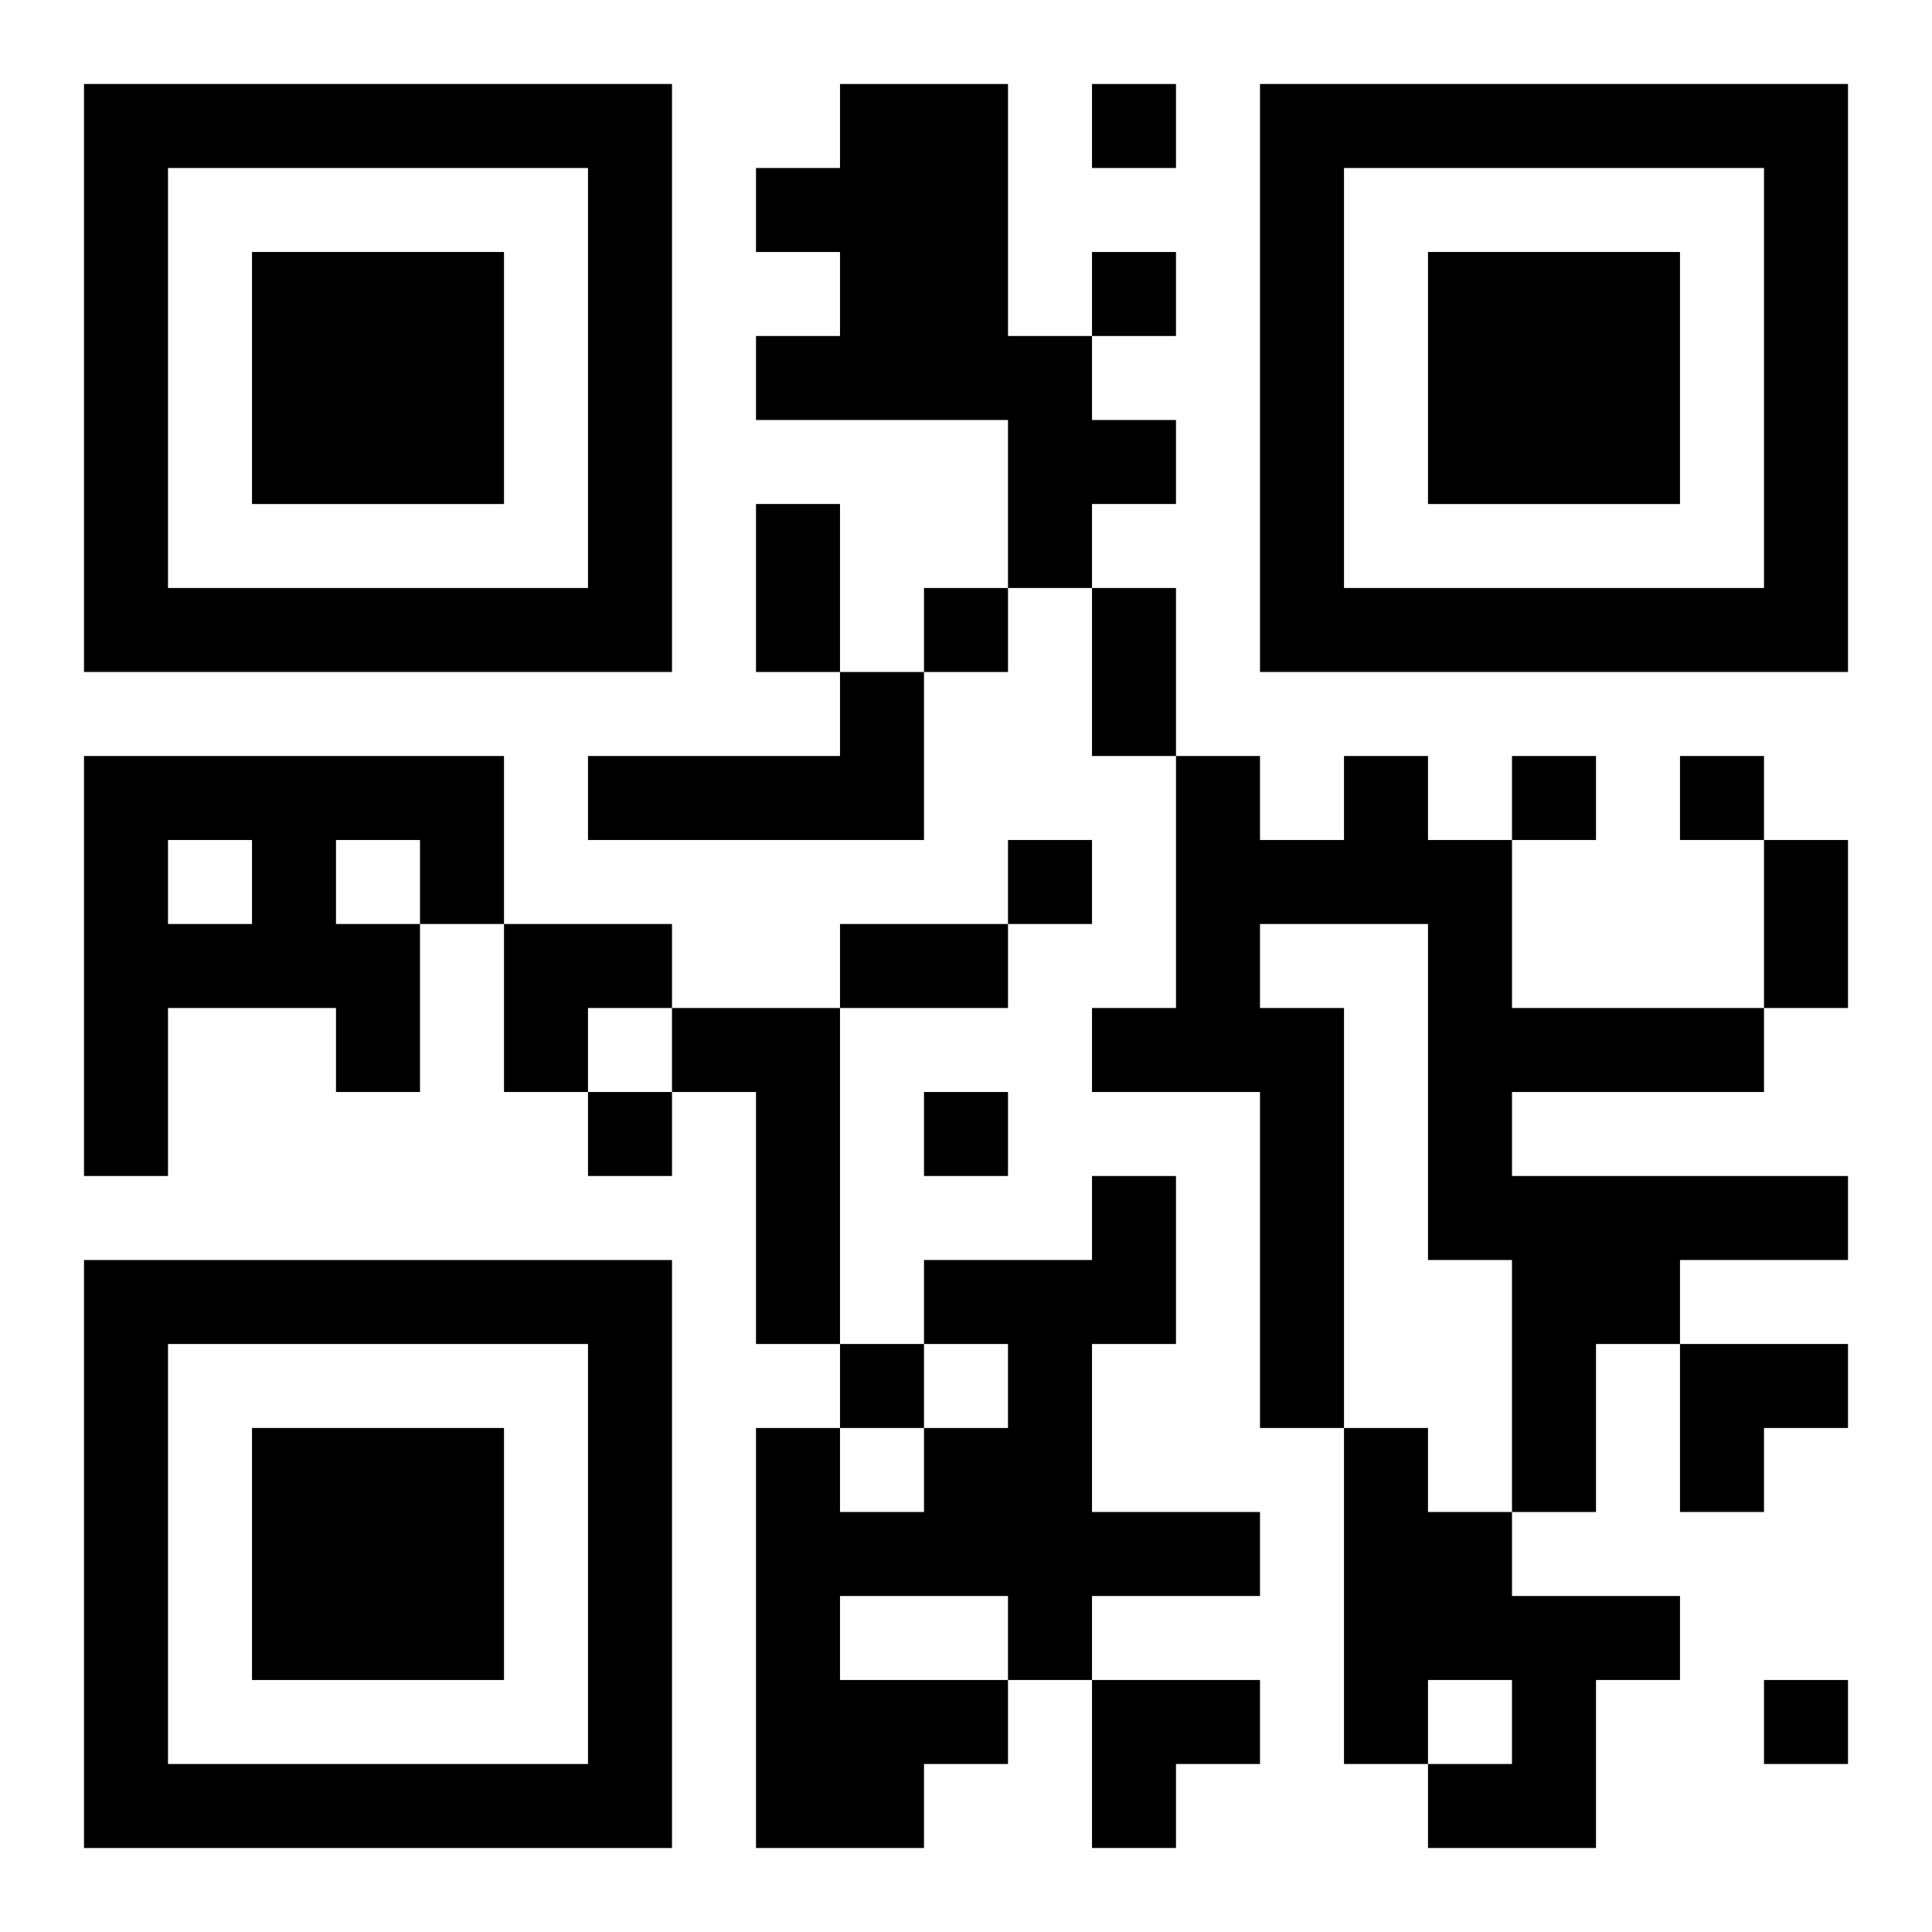
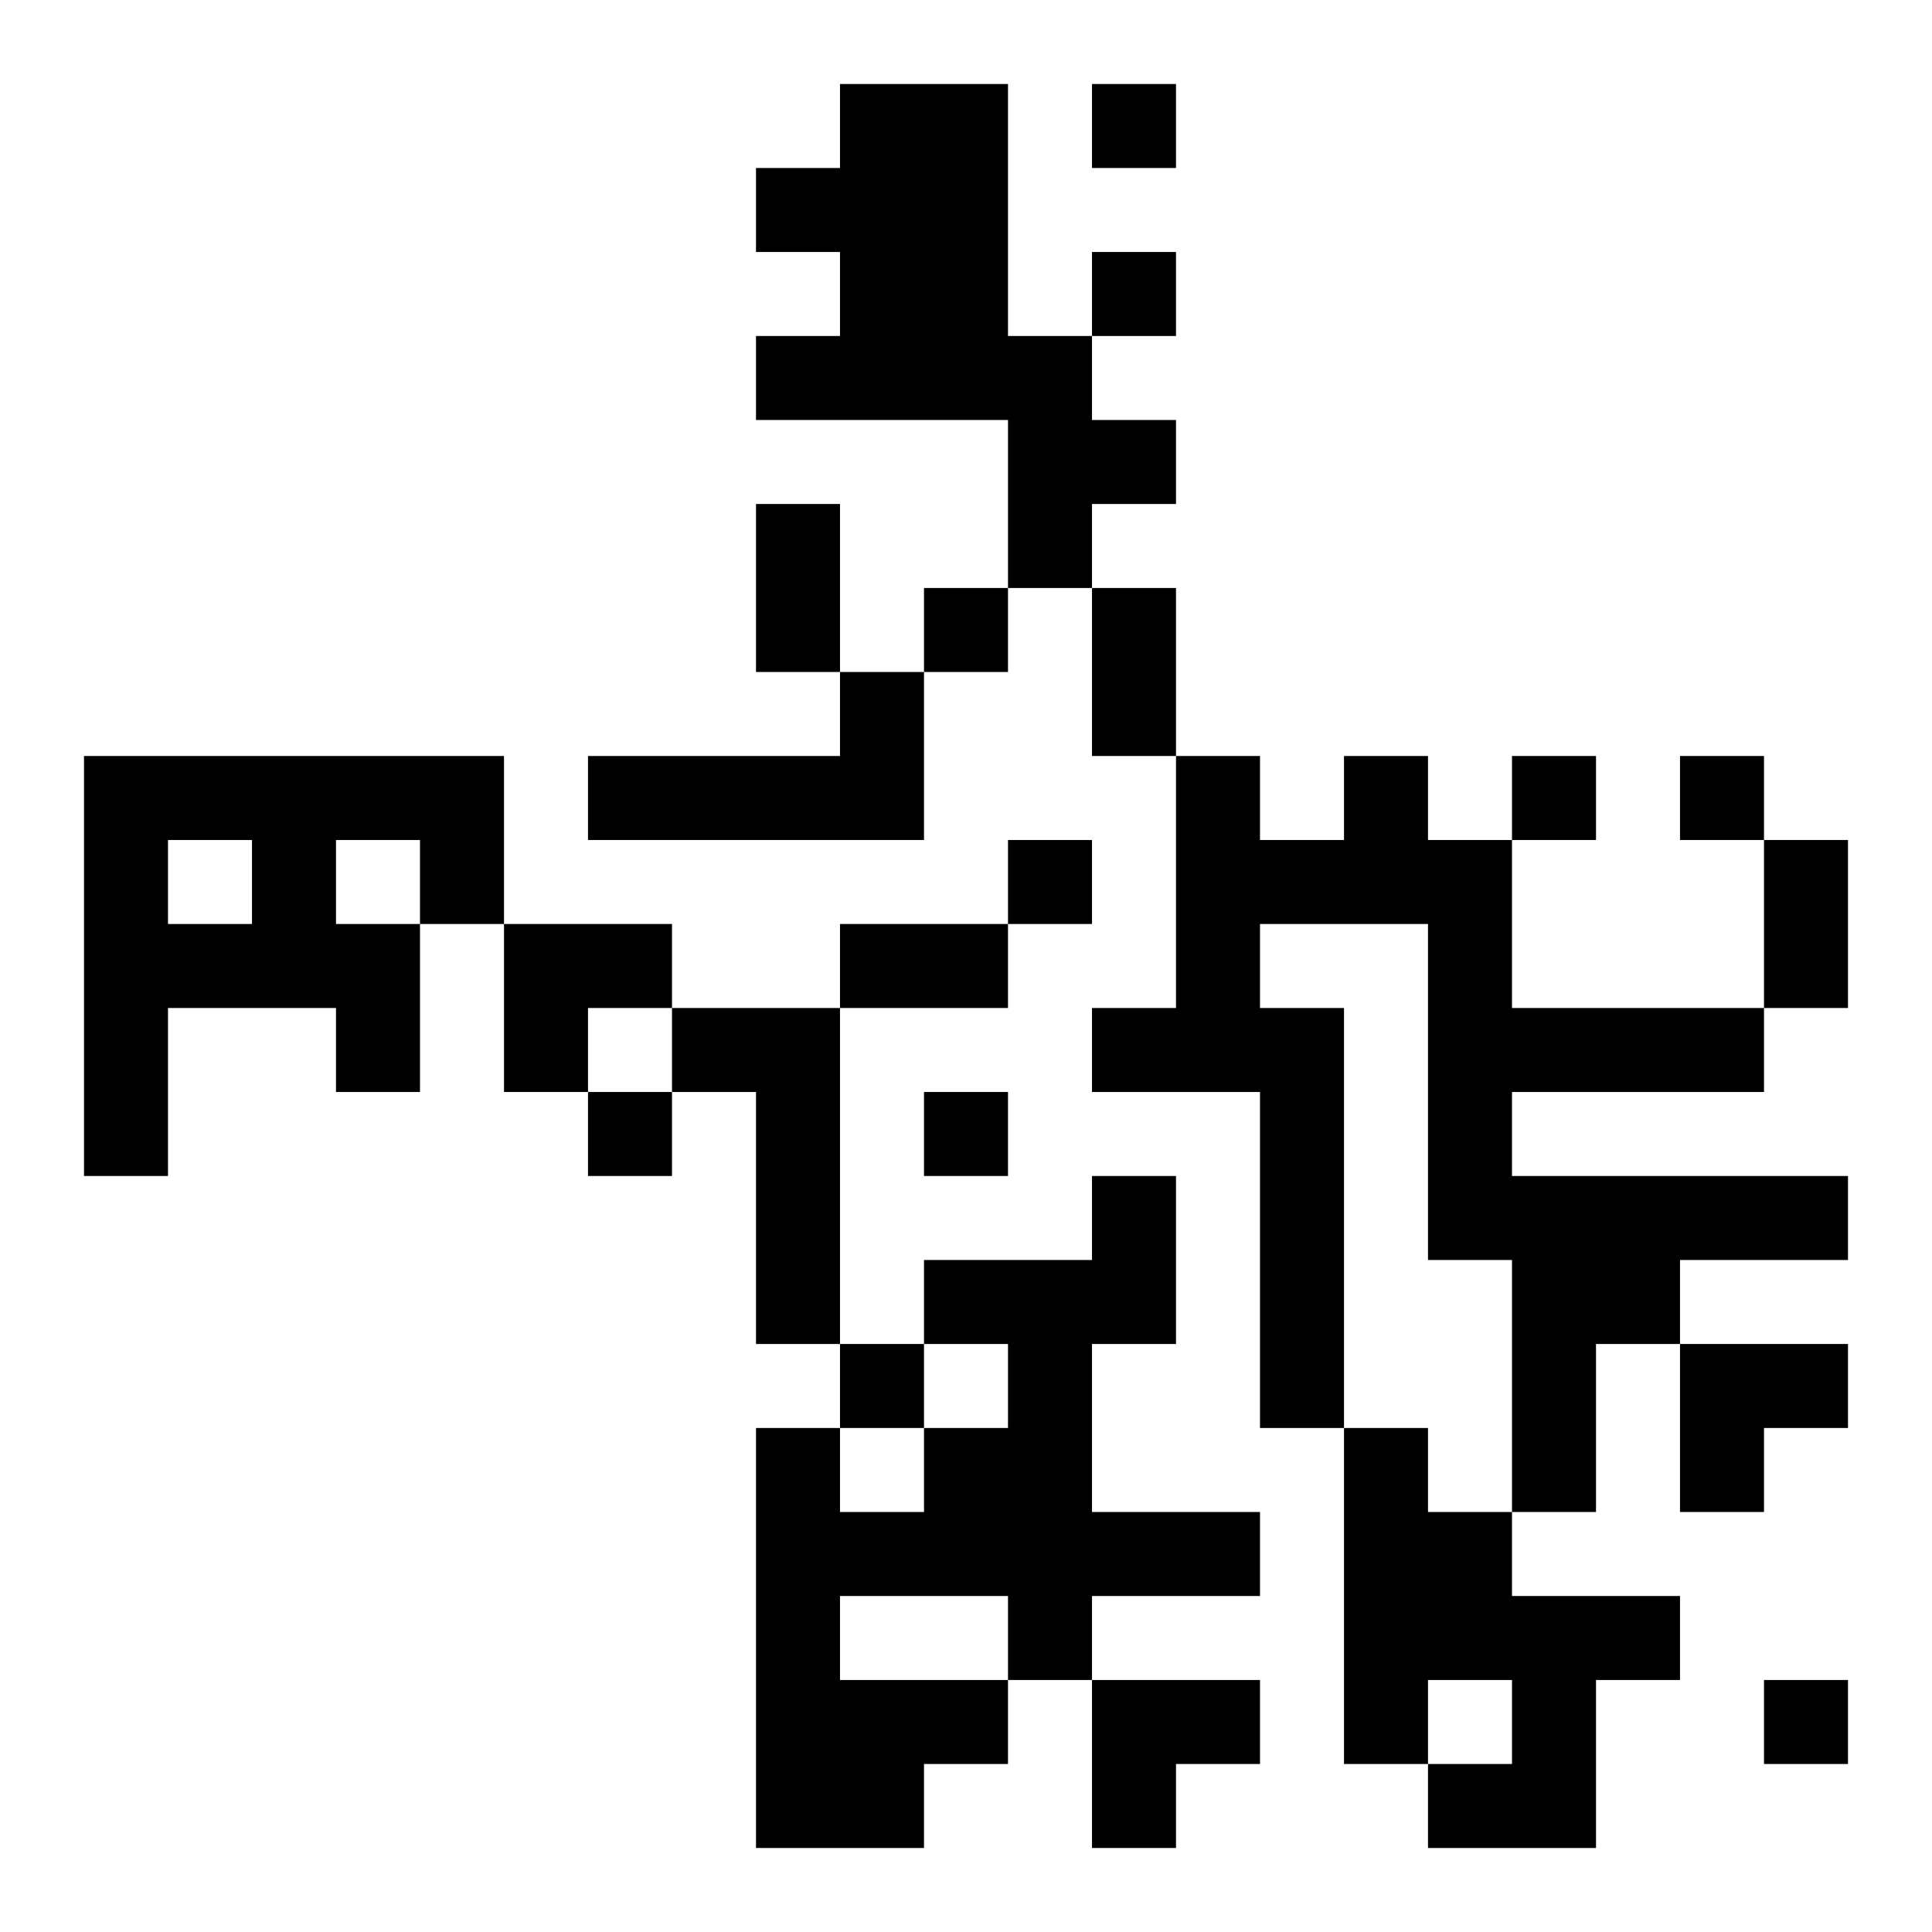
<svg xmlns="http://www.w3.org/2000/svg" xmlns:xlink="http://www.w3.org/1999/xlink" width="250" height="250" baseProfile="full" version="1.1" viewBox="-1 -1 23 23">
  <symbol id="a">
-     <path d="m0 7v7h7v-7h-7zm1 1h5v5h-5v-5zm1 1v3h3v-3h-3z" />
-   </symbol>
+     </symbol>
  <use y="-7" xlink:href="#a" />
  <use y="7" xlink:href="#a" />
  <use x="14" y="-7" xlink:href="#a" />
  <path d="m9 0h2v3h1v1h1v1h-1v1h-1v-2h-3v-1h1v-1h-1v-1h1v-1m0 7h1v2h-4v-1h3v-1m-9 1h5v2h-1v2h-1v-1h-2v2h-1v-5m1 1v1h1v-1h-1m2 0v1h1v-1h-1m12-1h1v1h1v2h3v1h-3v1h4v1h-2v1h-1v2h-1v-3h-1v-4h-2v1h1v5h-1v-4h-2v-1h1v-3h1v1h1v-1m-8 3h2v4h-1v-3h-1v-1m5 2h1v2h-1v2h2v1h-2v1h-1v1h-1v1h-2v-5h1v1h1v-1h1v-1h-1v-1h2v-1m-3 5v1h2v-1h-2m6-2h1v1h1v1h2v1h-1v2h-2v-1h1v-1h-1v1h-1v-4m-3-16v1h1v-1h-1m0 2v1h1v-1h-1m-2 4v1h1v-1h-1m7 2v1h1v-1h-1m2 0v1h1v-1h-1m-8 1v1h1v-1h-1m-5 3v1h1v-1h-1m4 0v1h1v-1h-1m-1 3v1h1v-1h-1m11 4v1h1v-1h-1m-12-14h1v2h-1v-2m4 1h1v2h-1v-2m8 3h1v2h-1v-2m-11 1h2v1h-2v-1m-4 0h2v1h-1v1h-1zm14 5h2v1h-1v1h-1zm-7 4h2v1h-1v1h-1z" />
</svg>